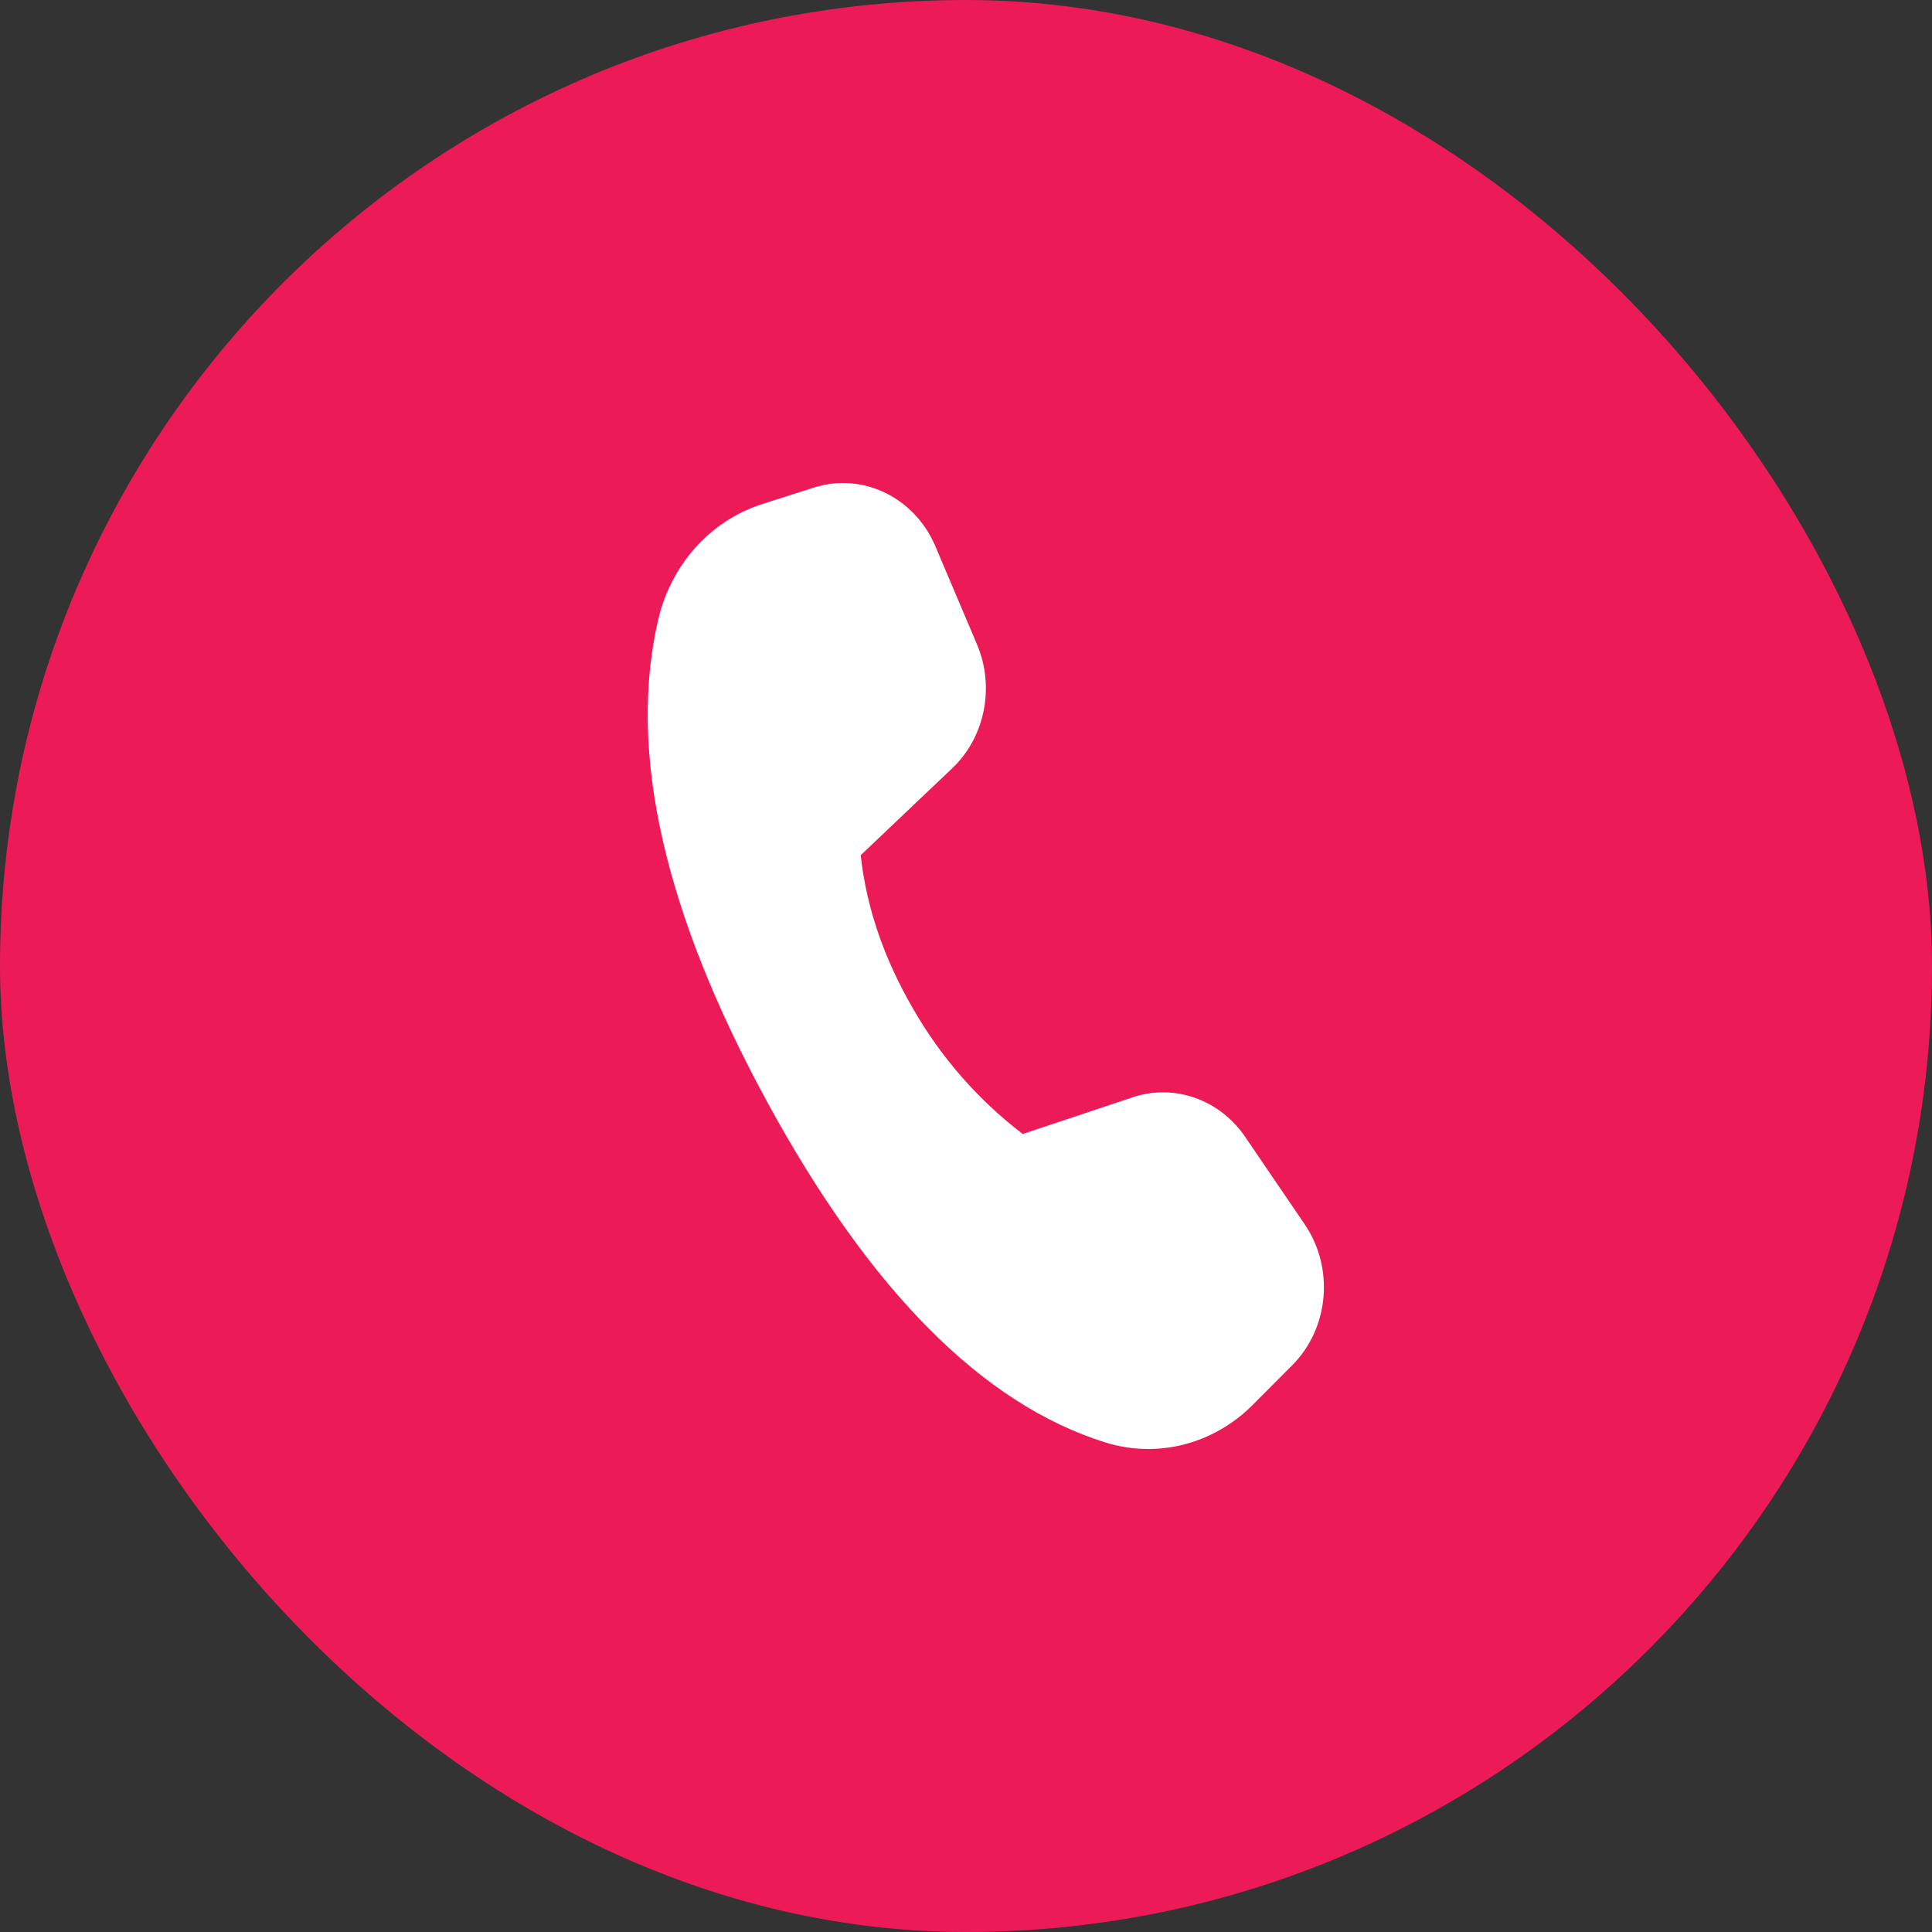
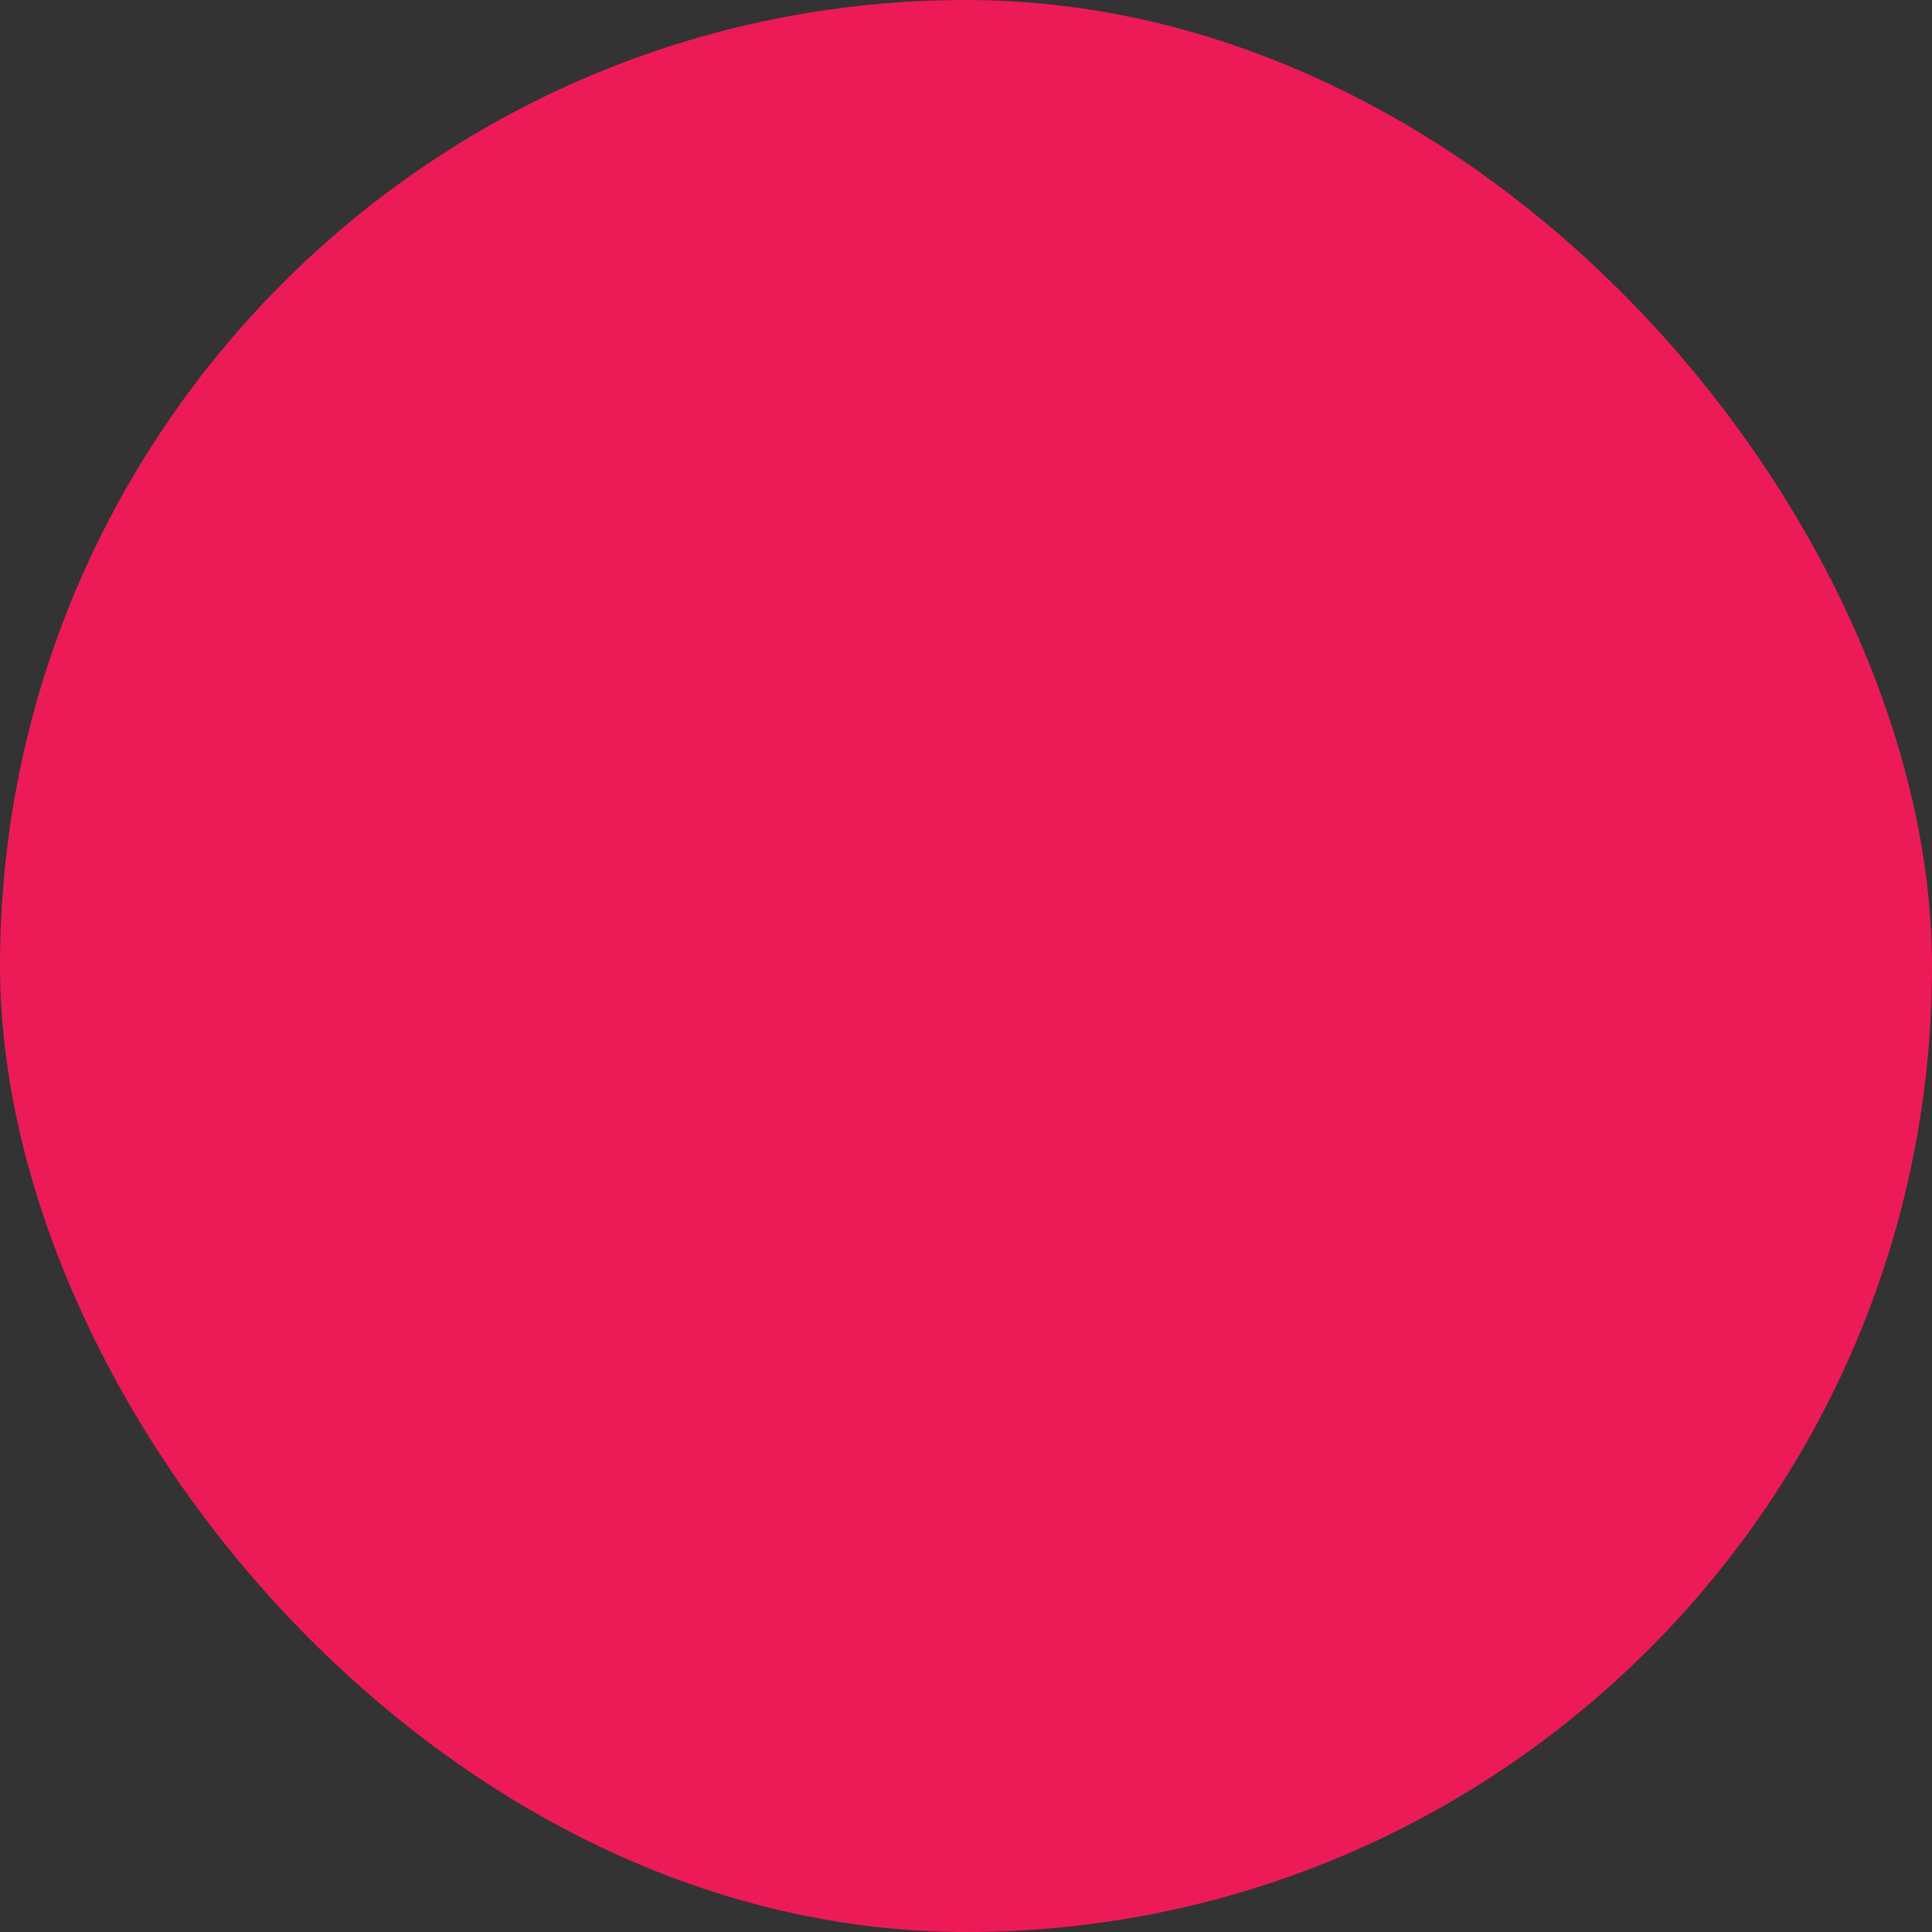
<svg xmlns="http://www.w3.org/2000/svg" width="40" height="40" viewBox="0 0 40 40" fill="none">
  <rect x="0" y="0" width="40" height="40" fill="#333333" stroke="none" />
  <rect width="40" height="40" rx="20" fill="#EC1B57" />
-   <path d="M15.772 10.439L16.849 10.095C17.857 9.773 18.935 10.294 19.367 11.312L20.227 13.34C20.602 14.223 20.394 15.262 19.713 15.908L17.82 17.706C17.937 18.782 18.298 19.841 18.904 20.883C19.48 21.891 20.252 22.773 21.175 23.478L23.451 22.718C24.313 22.431 25.252 22.762 25.781 23.539L27.013 25.349C27.629 26.253 27.518 27.499 26.755 28.265L25.937 29.086C25.123 29.903 23.961 30.2 22.885 29.864C20.346 29.072 18.012 26.721 15.882 22.811C13.749 18.895 12.997 15.571 13.624 12.843C13.888 11.695 14.706 10.78 15.774 10.439" fill="white" />
</svg>